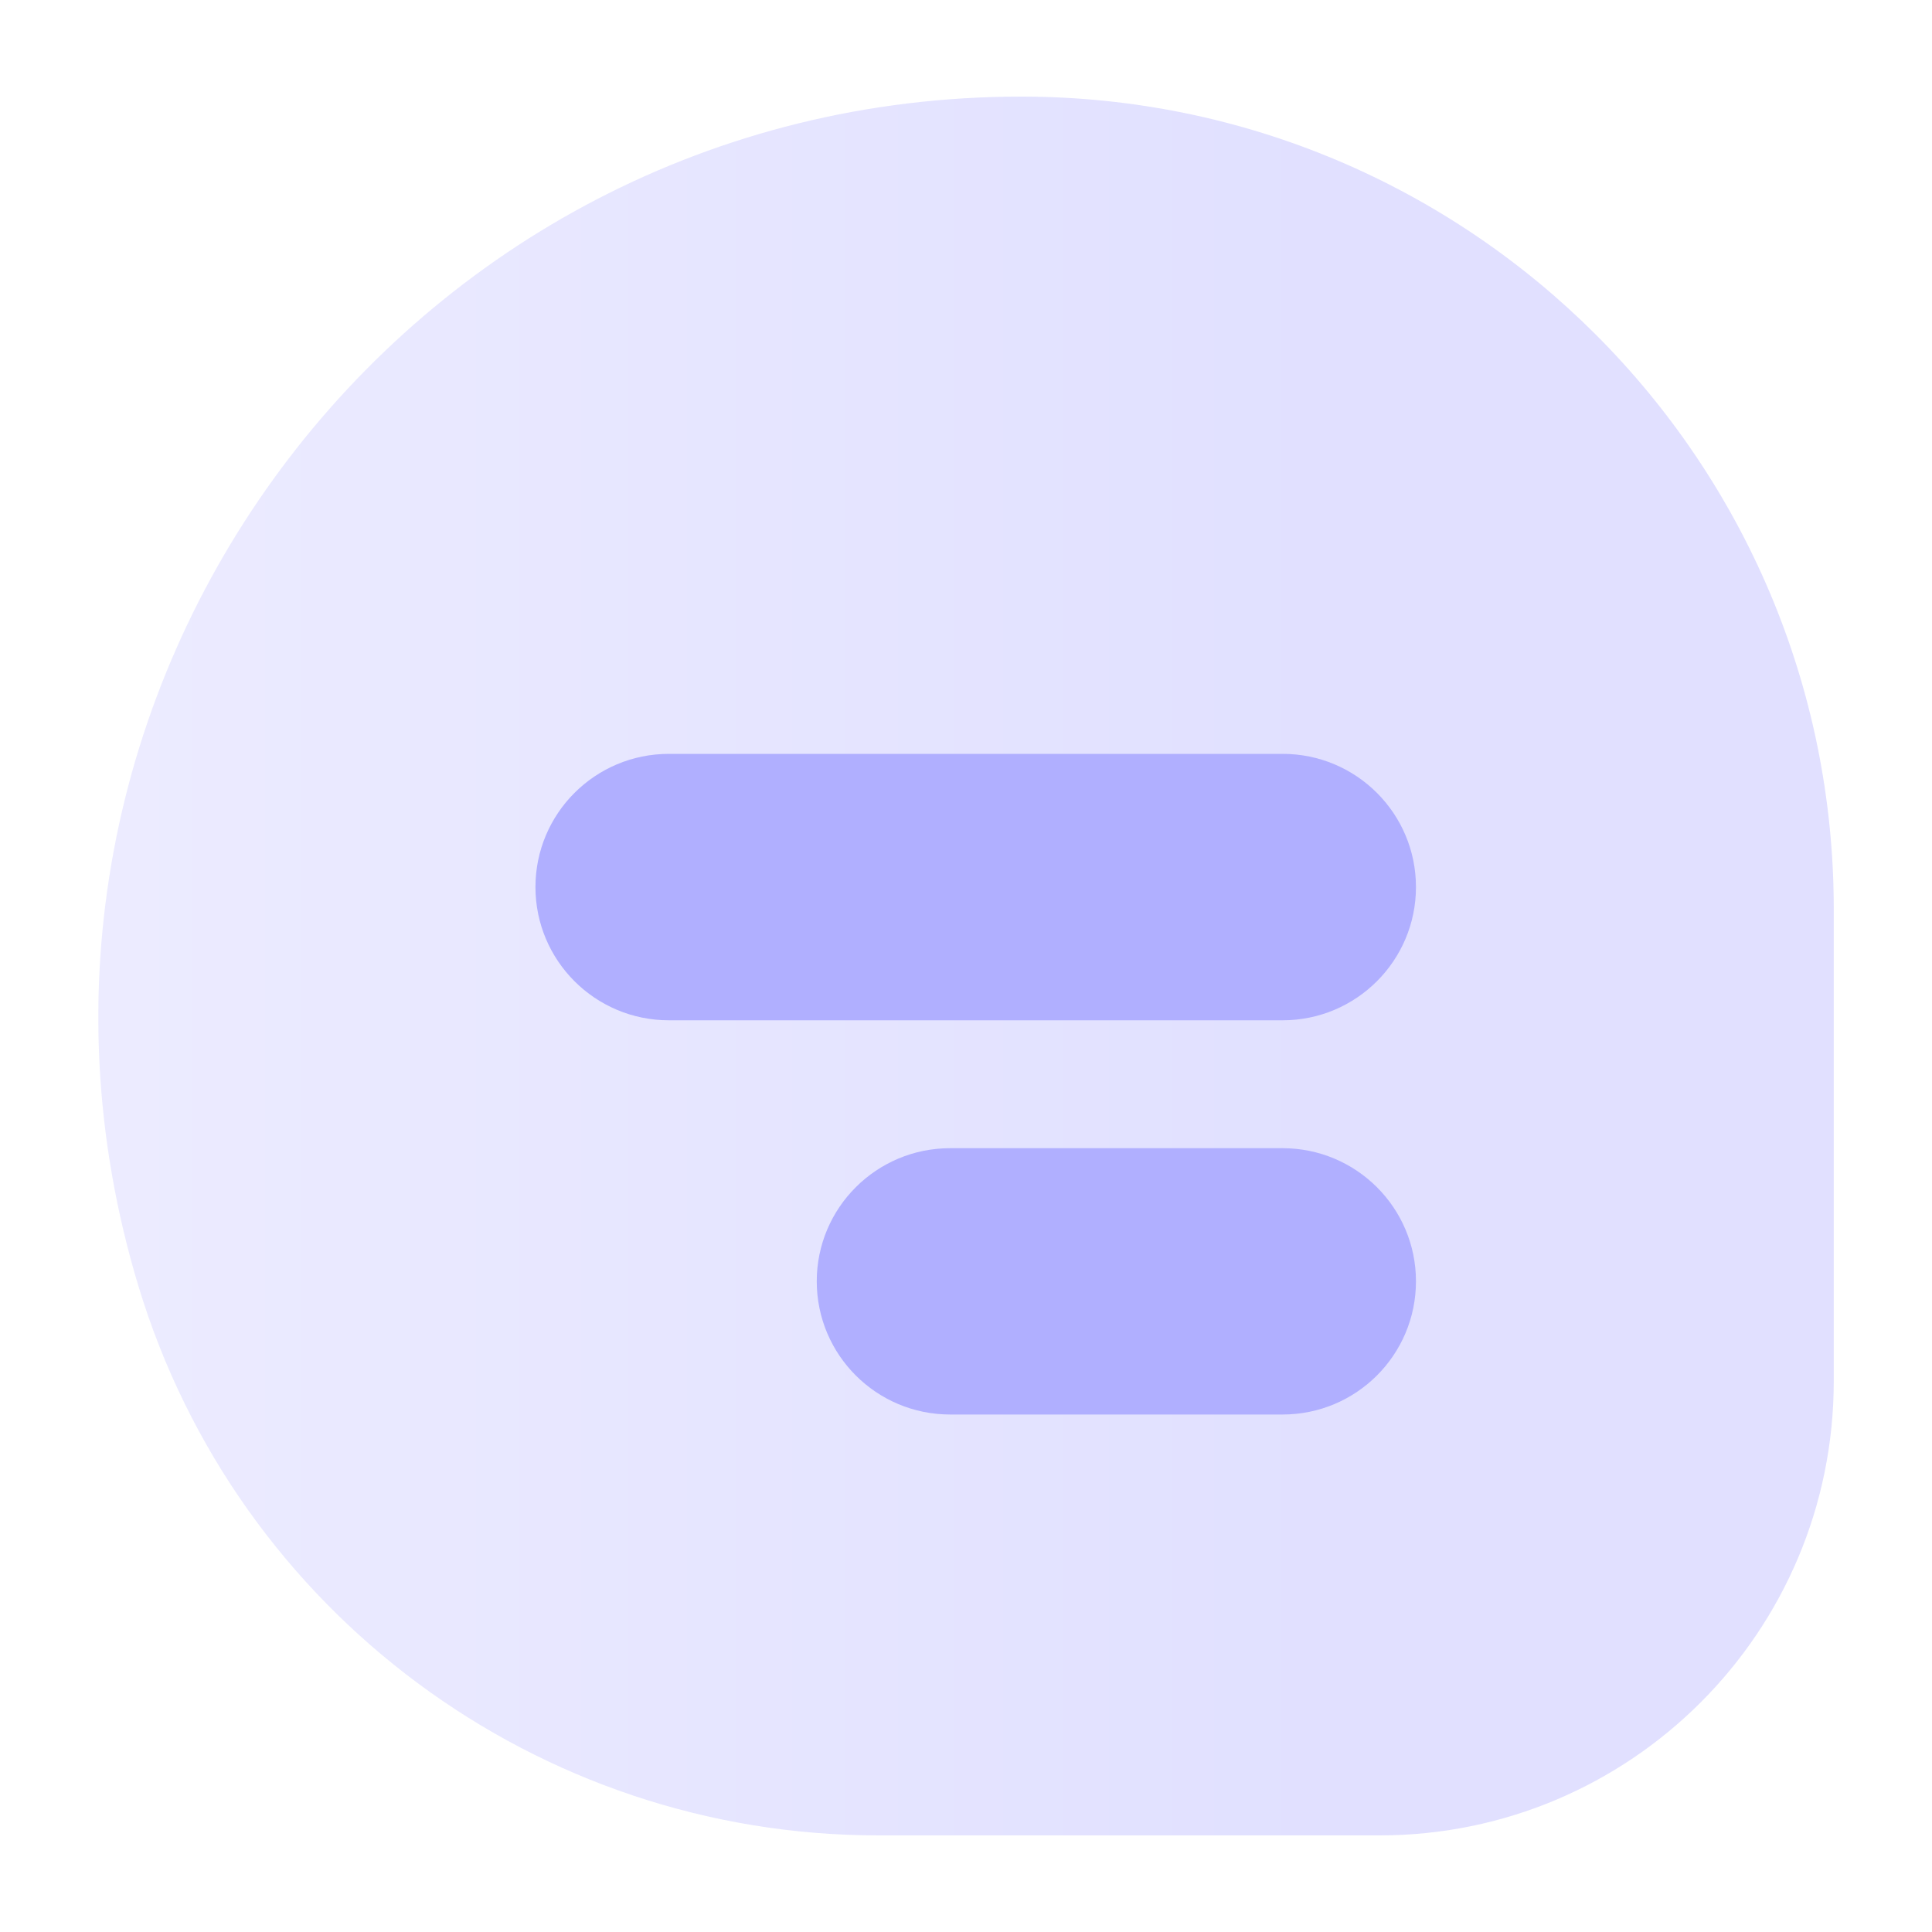
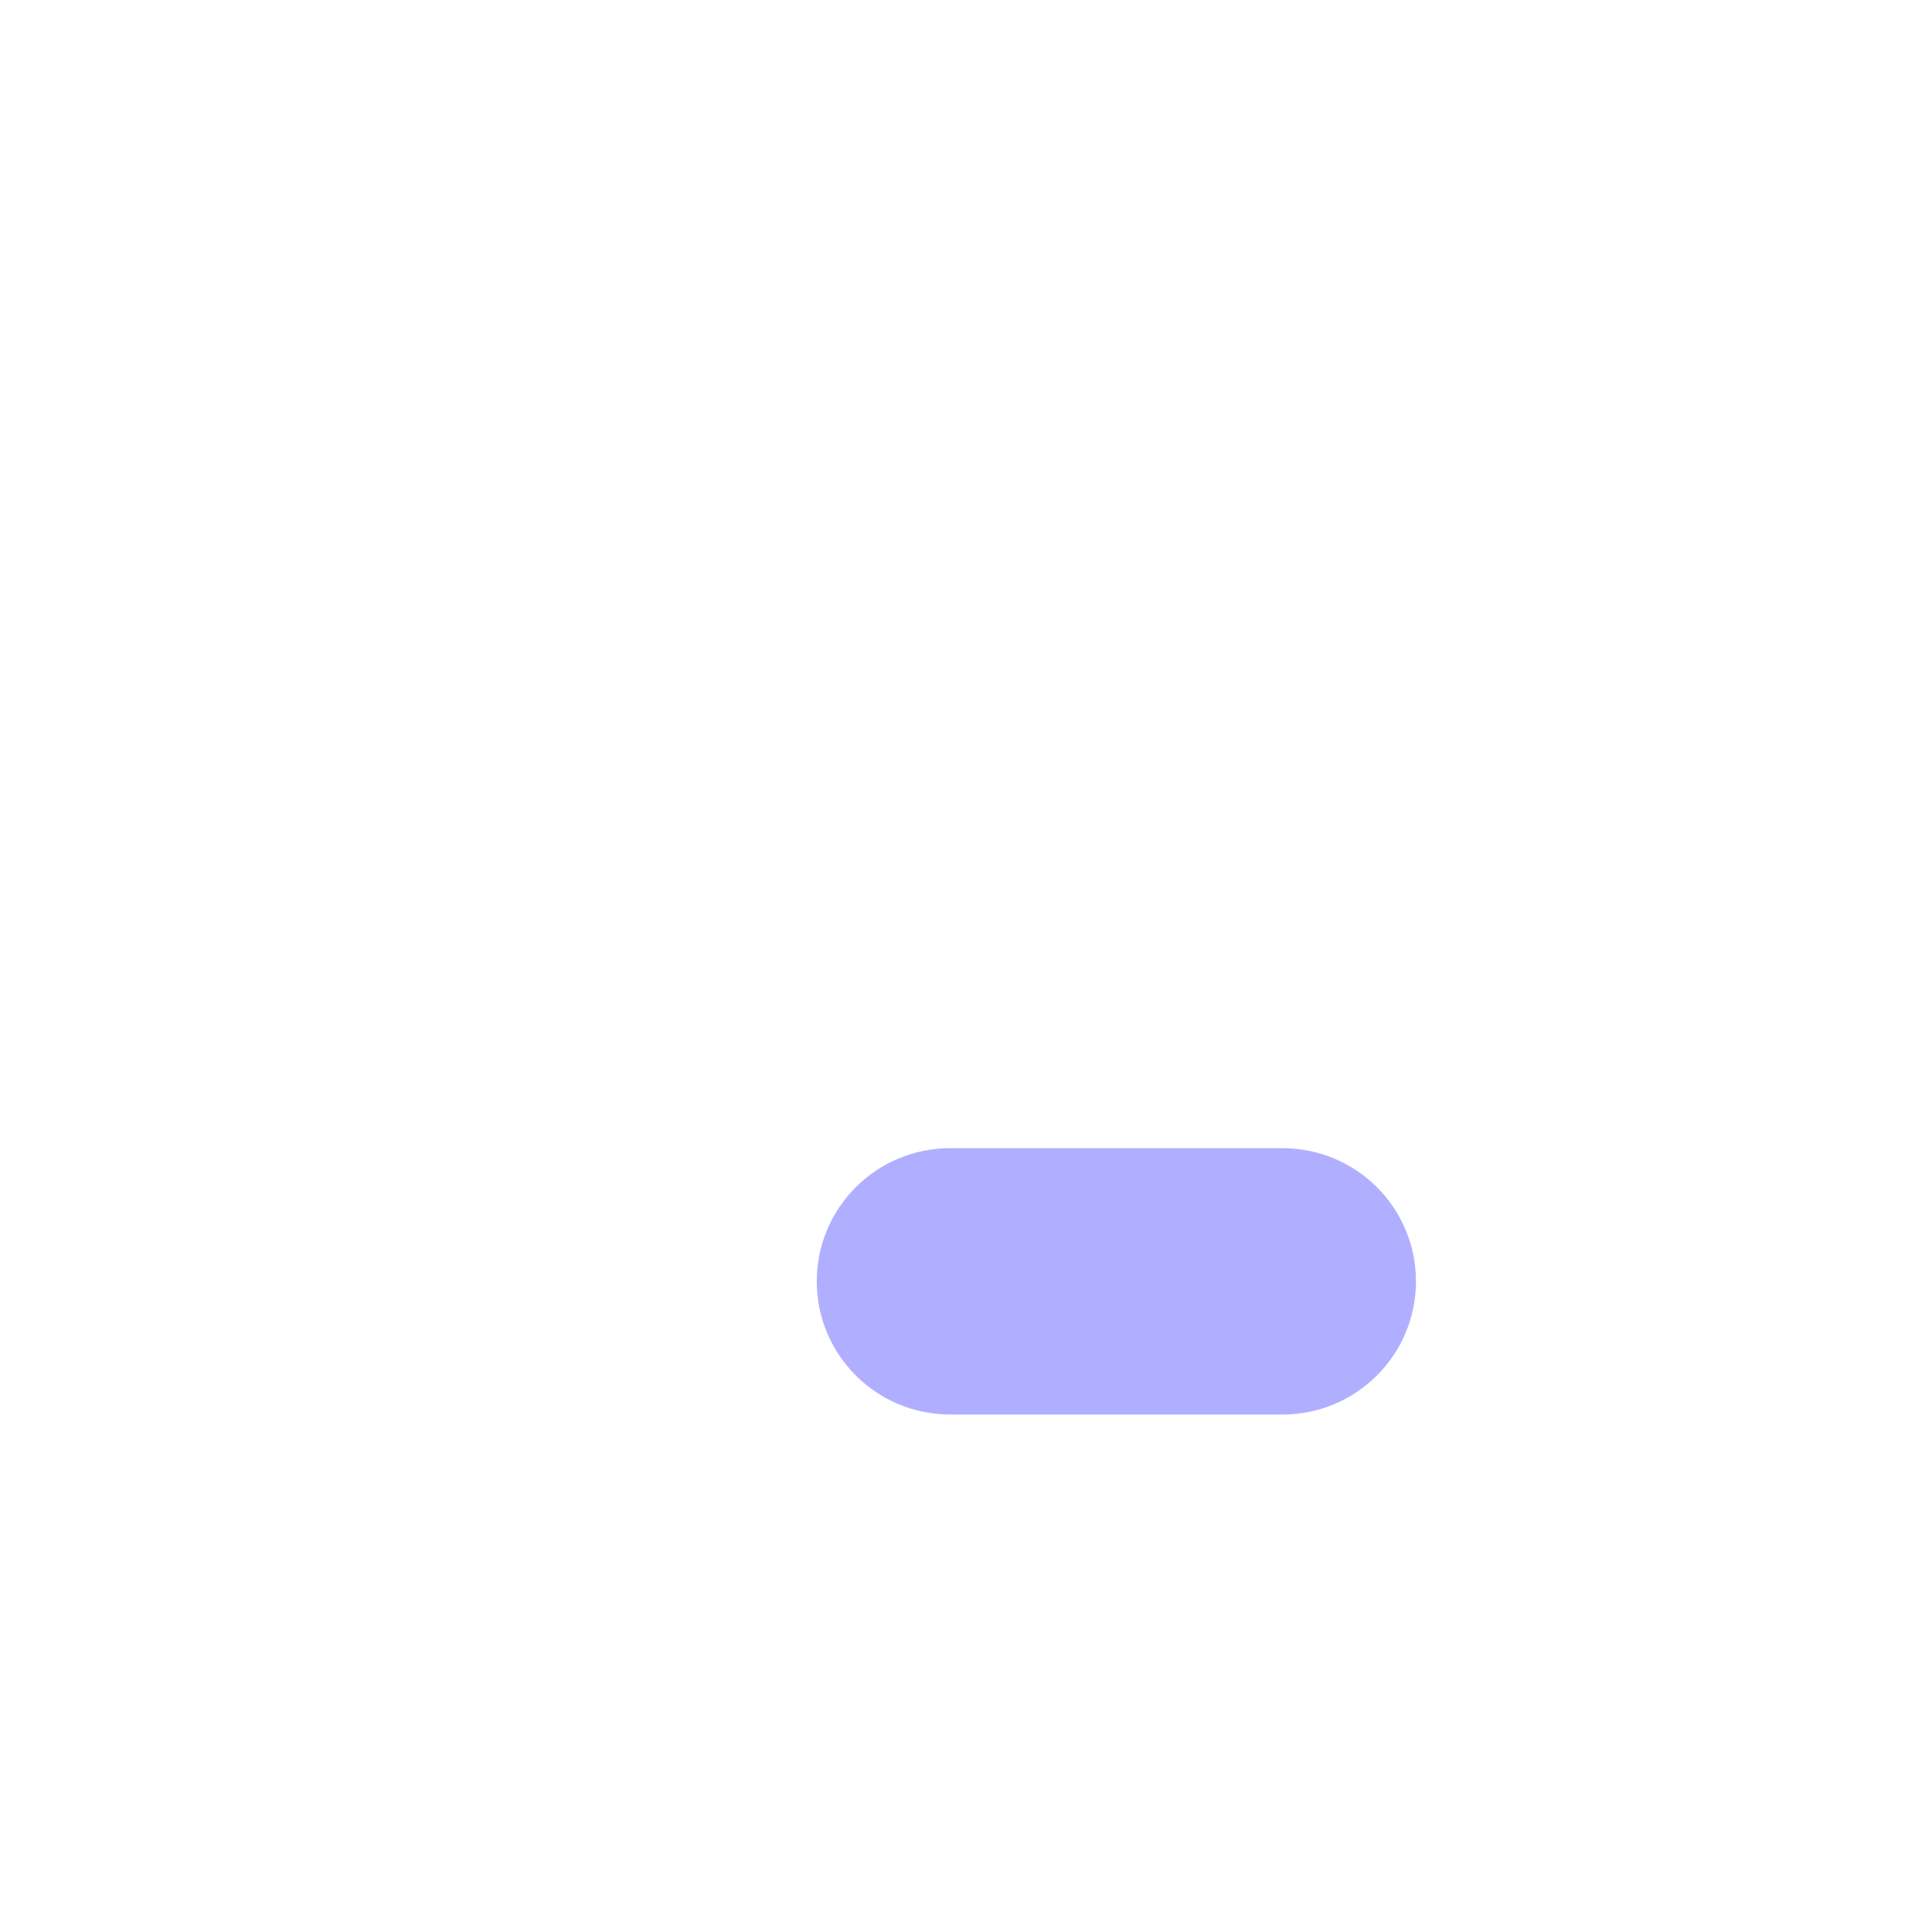
<svg xmlns="http://www.w3.org/2000/svg" fill="none" height="20" viewBox="0 0 20 20" width="20">
-   <path d="M10.572 1C15.215 1 18.983 4.764 18.983 9.411V14.297C18.983 16.895 16.878 19 14.28 19H9.092C5.567 19 2.455 16.692 1.433 13.314C-0.421 7.183 4.166 1 10.572 1Z" fill="url(#paint0_linear_12007_10245)" fill-opacity="0.6" opacity="0.6" />
-   <path d="M13.278 7.804H6.924C6.161 7.804 5.543 8.421 5.543 9.183C5.543 9.944 6.161 10.562 6.924 10.562H13.278C14.04 10.562 14.658 9.944 14.658 9.183C14.658 8.421 14.04 7.804 13.278 7.804Z" fill="#B0AFFF" />
  <path d="M13.277 11.886H9.836C9.073 11.886 8.455 12.503 8.455 13.264C8.455 14.026 9.073 14.643 9.836 14.643H13.277C14.04 14.643 14.658 14.026 14.658 13.264C14.658 12.503 14.04 11.886 13.277 11.886Z" fill="#B0AFFF" />
  <defs>
    <linearGradient gradientUnits="userSpaceOnUse" id="paint0_linear_12007_10245" x1="1.018" x2="18.983" y1="10" y2="10">
      <stop stop-color="#CBC9FF" />
      <stop offset="0.7" stop-color="#ABAAFF" />
    </linearGradient>
  </defs>
</svg>